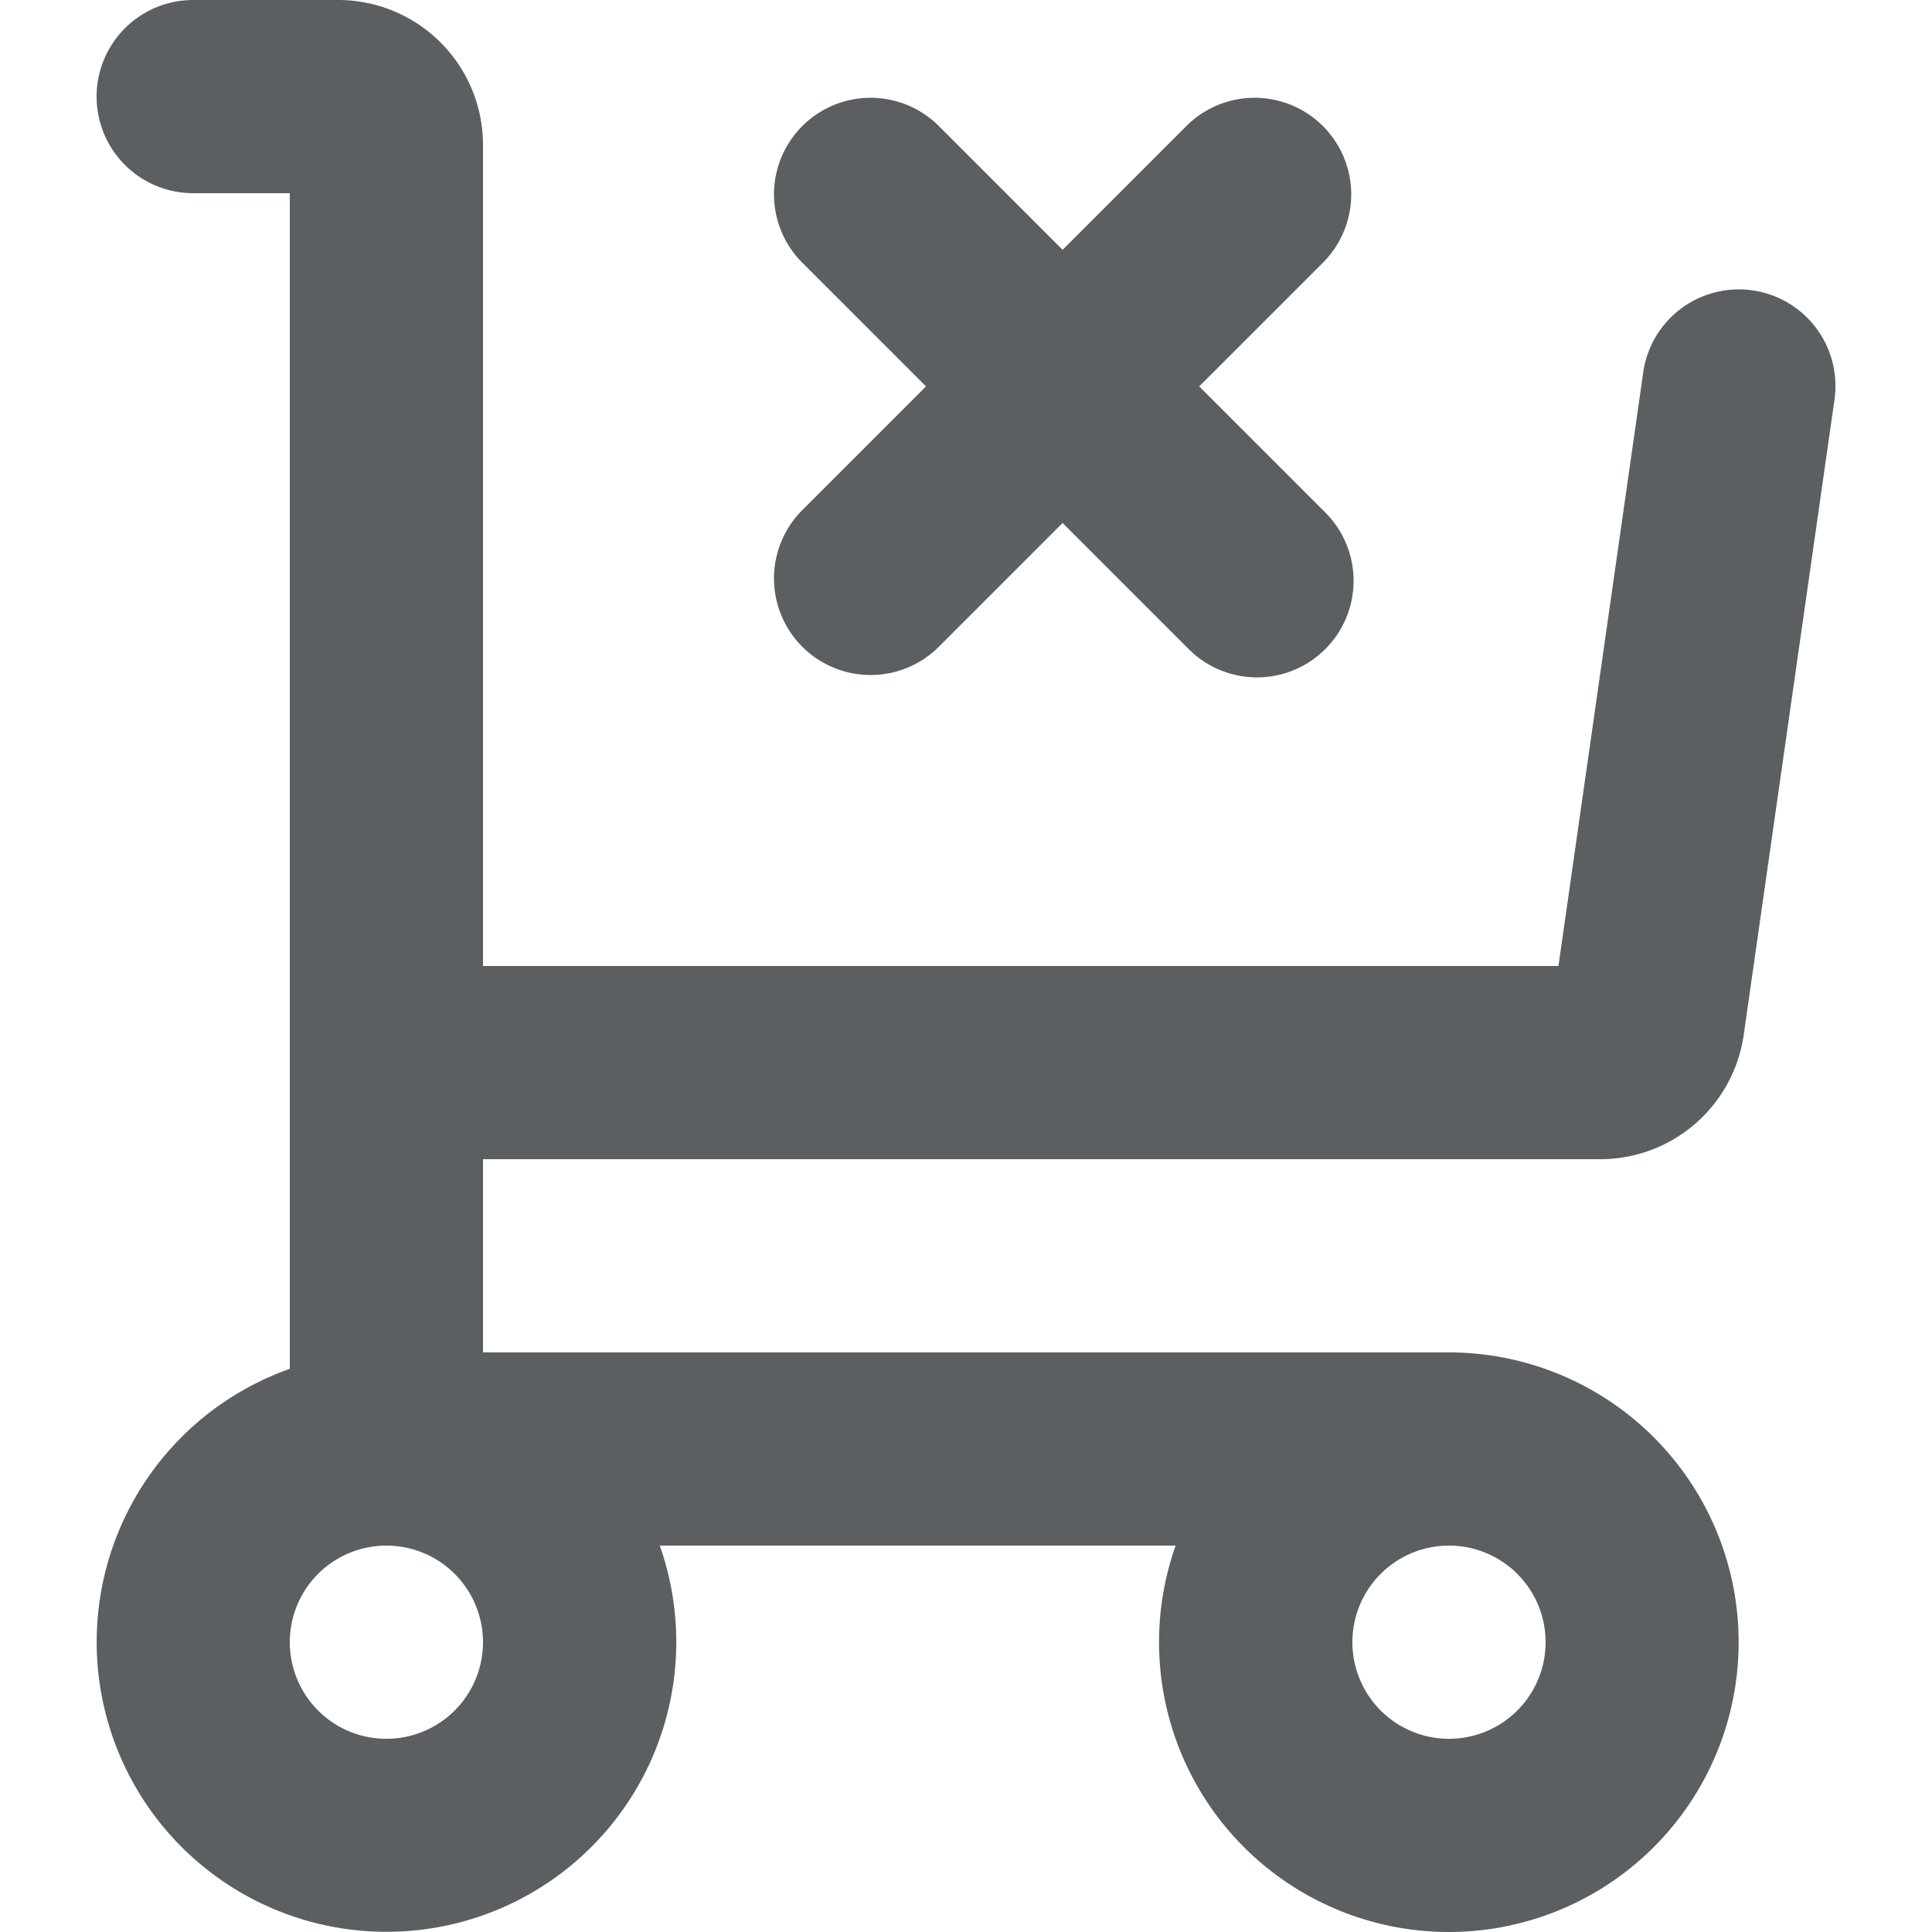
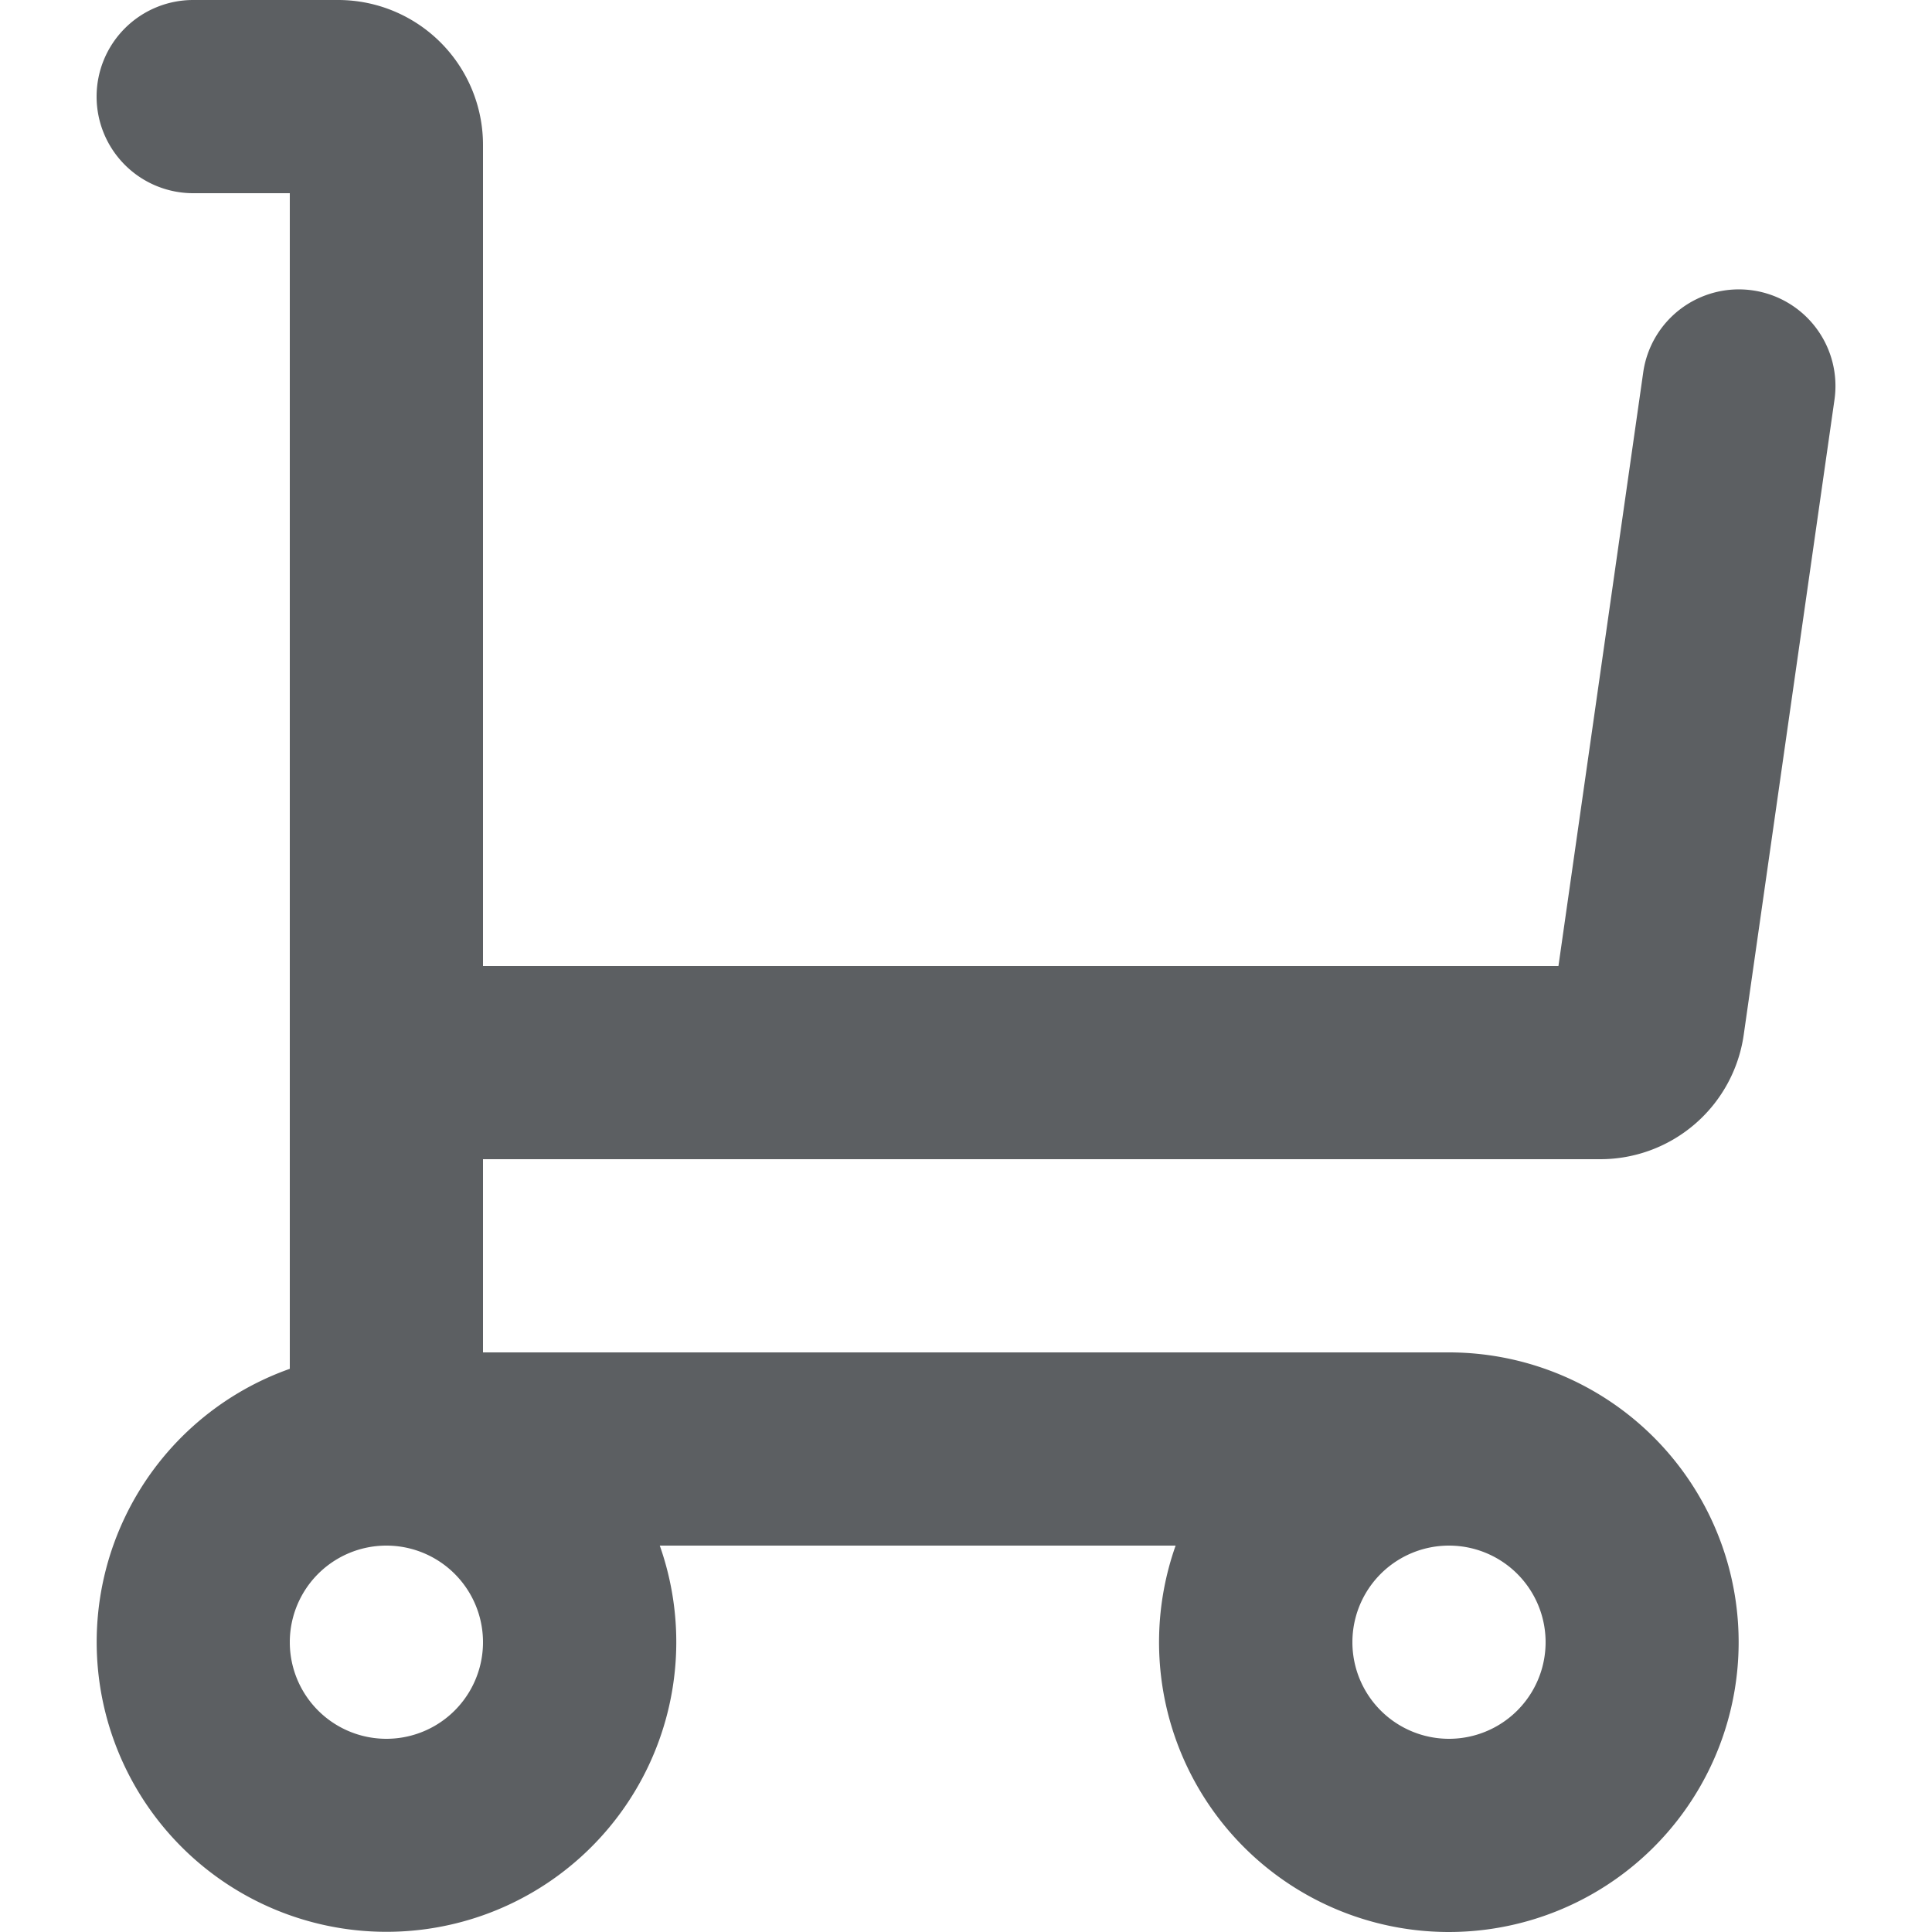
<svg xmlns="http://www.w3.org/2000/svg" width="800px" height="800px" viewBox="0 0 20 20">
-   <path d="M9.707 1.293a1 1 0 00-1.414 1.414L9.586 4 8.293 5.293a1 1 0 001.414 1.414L11 5.414l1.293 1.293a1 1 0 101.414-1.414L12.414 4l1.293-1.293a1 1 0 00-1.414-1.414L11 2.586 9.707 1.293z" fill="#5C5F62" />
  <path fill-rule="evenodd" d="M1 1a1 1 0 011-1h1.5A1.5 1.5 0 015 1.5V10h11.133l.877-6.141a1 1 0 111.98.282l-.939 6.571A1.5 1.5 0 0116.566 12H5v2h10a3 3 0 11-2.83 2H6.83A3 3 0 113 14.17V2H2a1 1 0 01-1-1zm13 16a1 1 0 112 0 1 1 0 01-2 0zM3 17a1 1 0 112 0 1 1 0 01-2 0z" fill="#5C5F62" />
</svg>